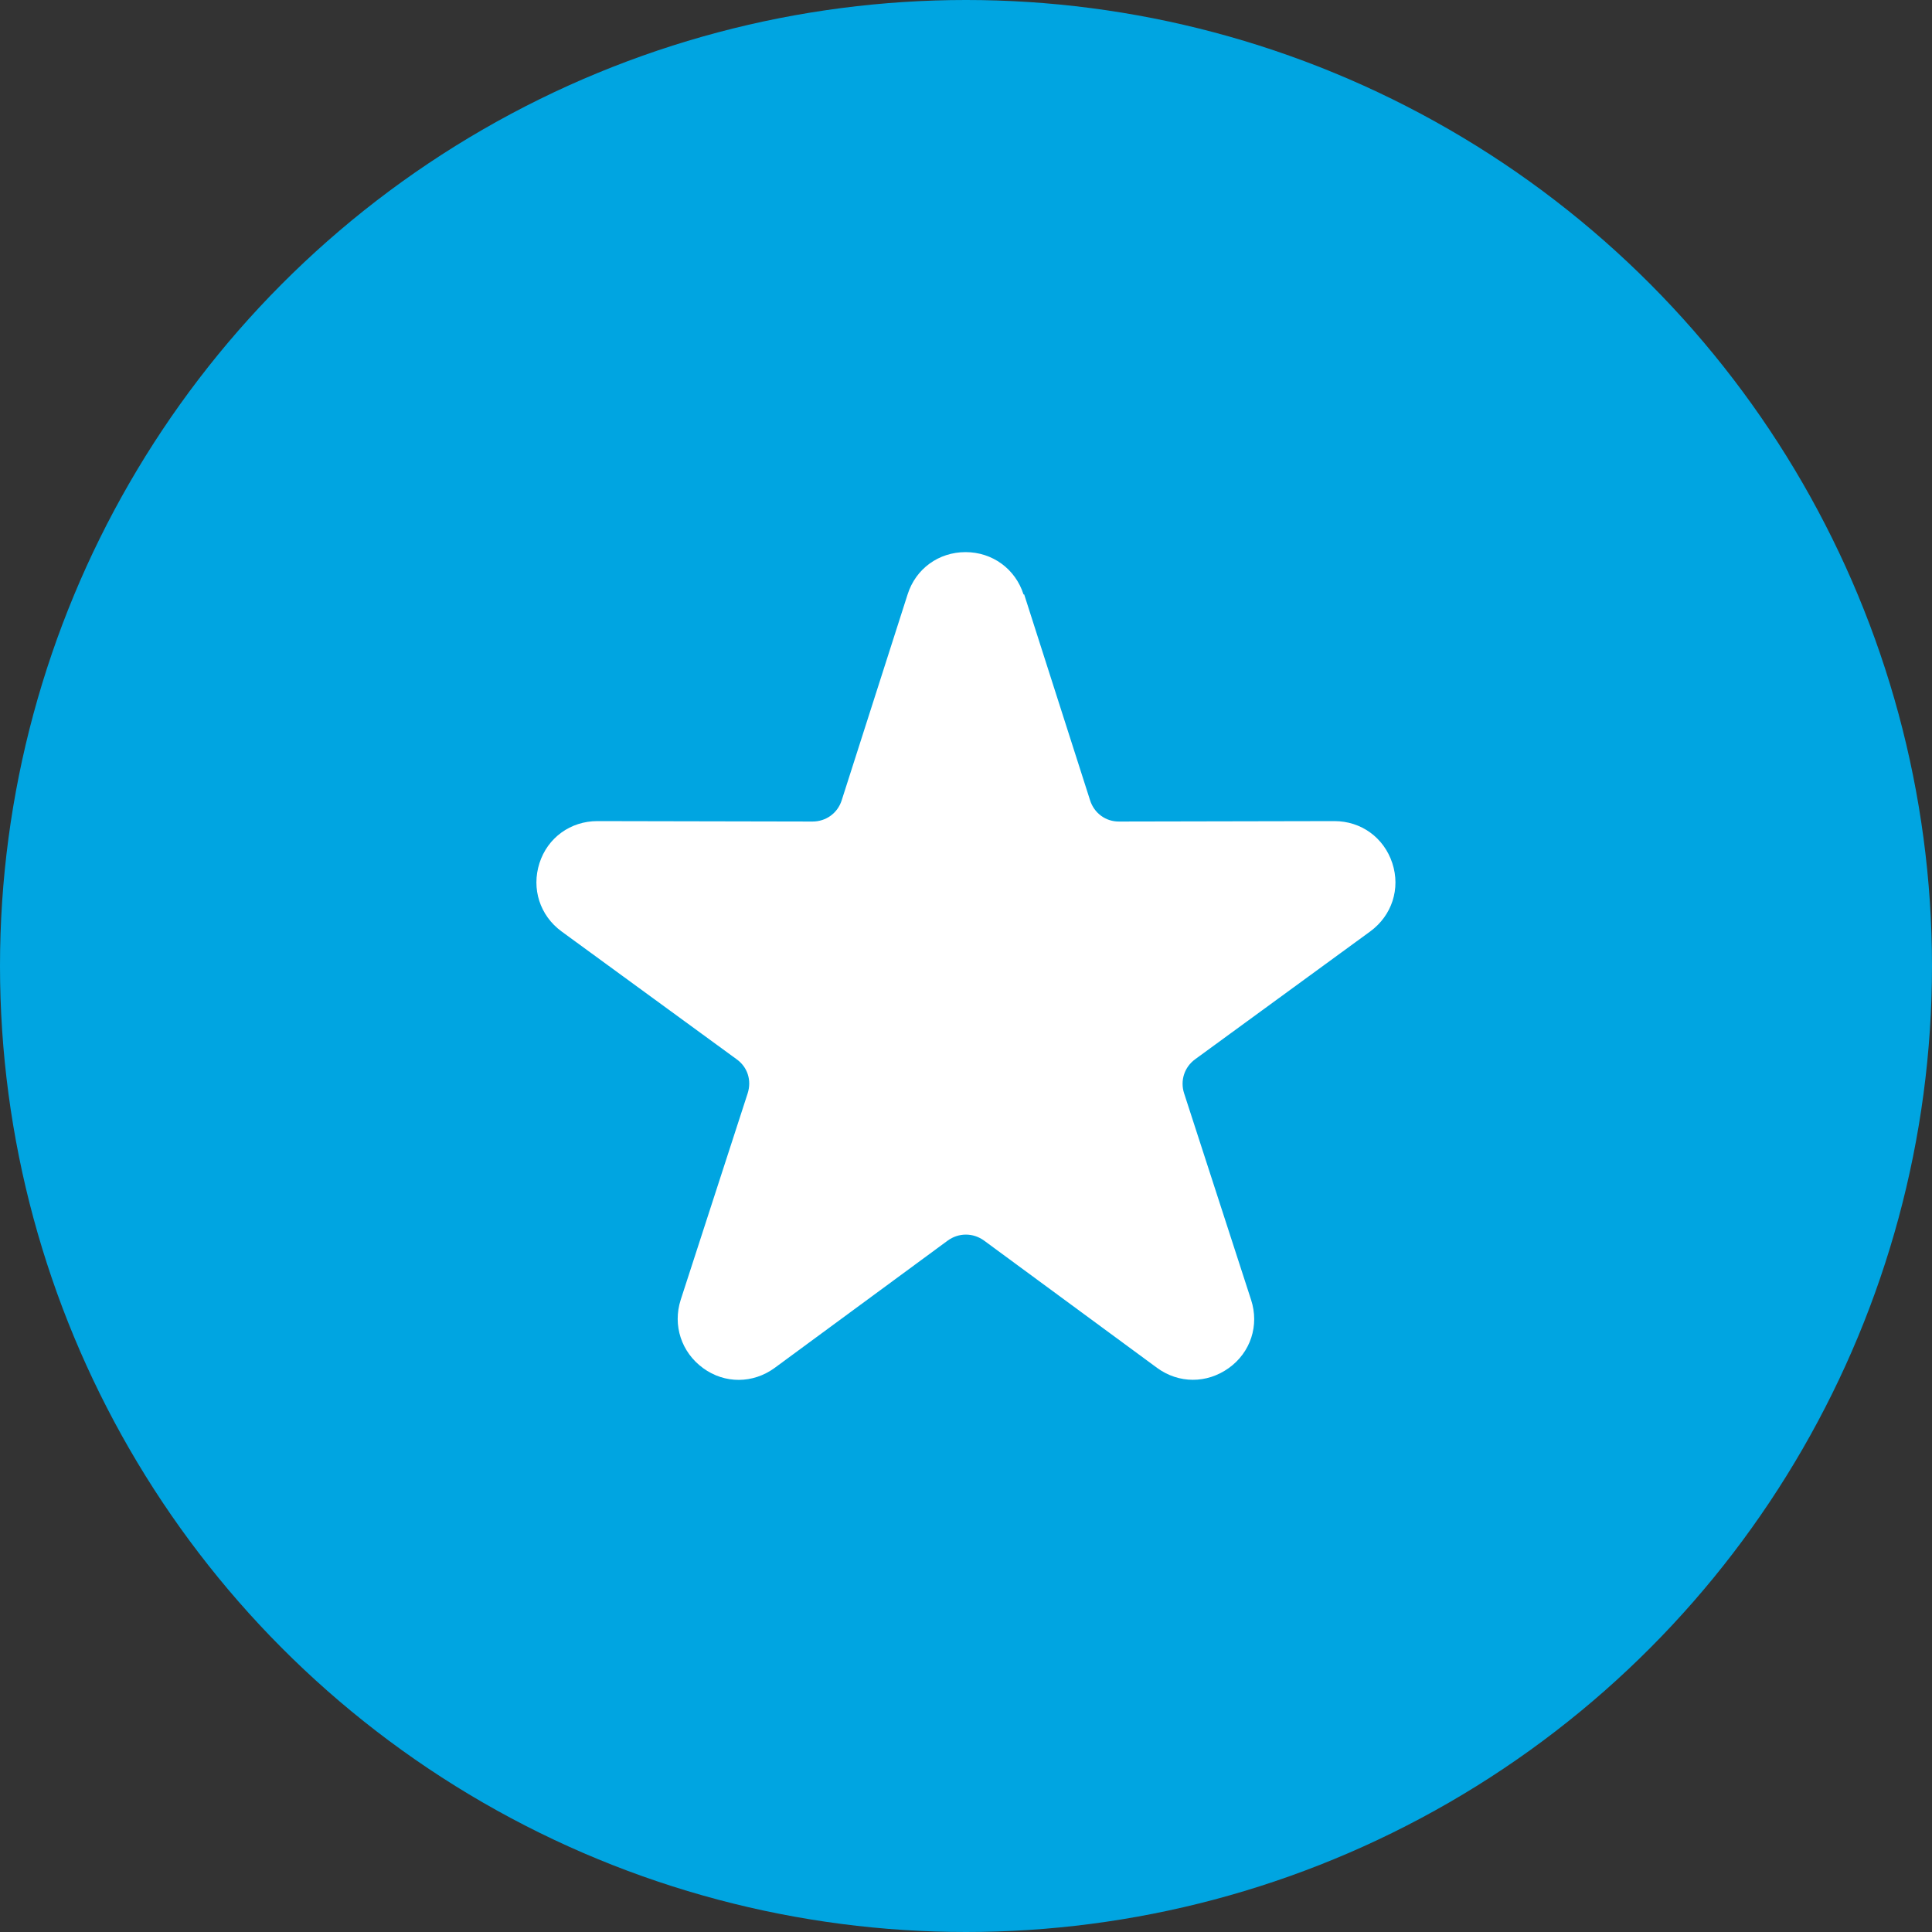
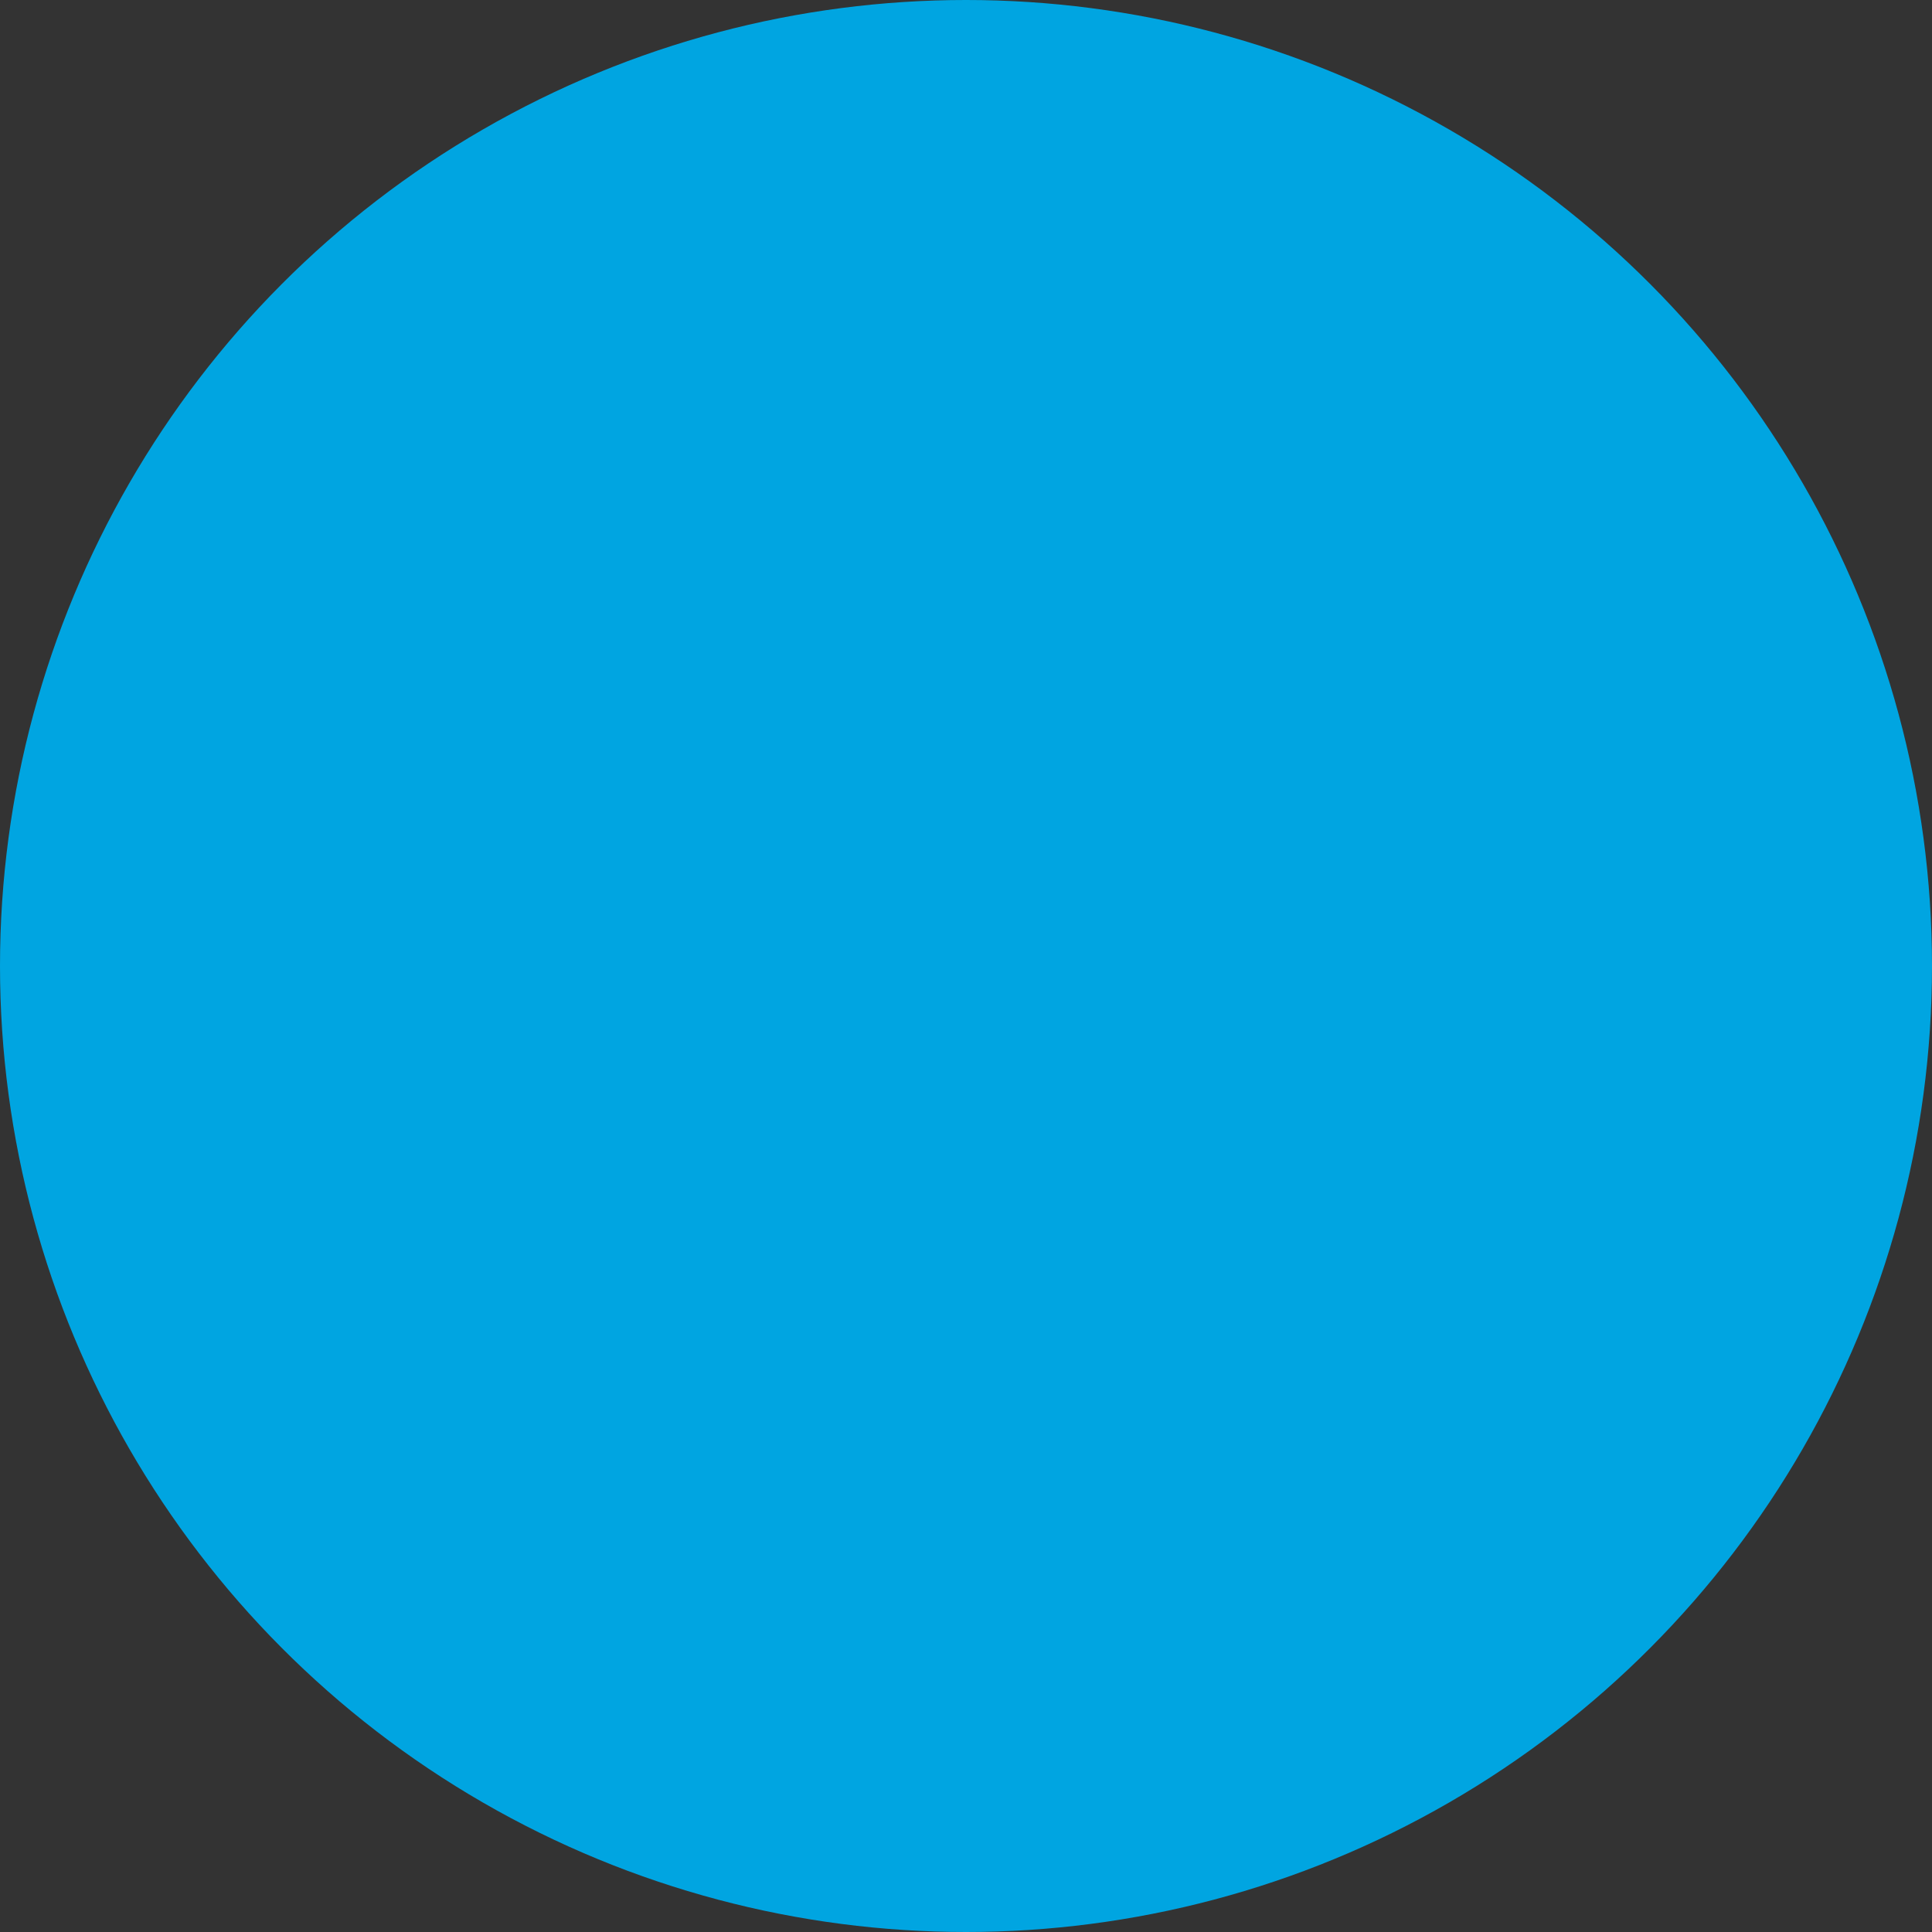
<svg xmlns="http://www.w3.org/2000/svg" viewBox="0 0 90 90">
  <rect x="0" y="0" width="90" height="90" fill="#333333" stroke="none" />
  <g id="Kreis_u_Schatten" data-name="Kreis u Schatten">
    <circle cx="45" cy="45" r="45" fill="#00a5e1" stroke-width="0" />
  </g>
  <g id="Icons">
-     <path id="curve0" d="M47.71,27.69l3.07,9.59c.19.6.73,1,1.36.99l10.02-.02c1.25,0,2.31.77,2.7,1.96s-.02,2.44-1.03,3.18l-8.15,5.95c-.51.37-.71,1-.52,1.59l3.12,9.62c.39,1.19-.02,2.45-1.04,3.18s-2.33.73-3.34-.01l-8.06-5.93c-.51-.37-1.18-.37-1.69,0l-8.06,5.93c-1.01.74-2.33.75-3.34.01-1.01-.74-1.42-1.99-1.04-3.18l3.12-9.62c.19-.6,0-1.22-.52-1.59l-8.15-5.95c-1.01-.74-1.41-1.99-1.03-3.18s1.45-1.96,2.7-1.96l10.02.02c.63,0,1.17-.39,1.36-.99l3.07-9.59c.38-1.2,1.45-1.97,2.7-1.97s2.32.78,2.7,1.97h.01Z" fill="#fff" fill-rule="evenodd" stroke-width="0" />
-   </g>
+     </g>
</svg>